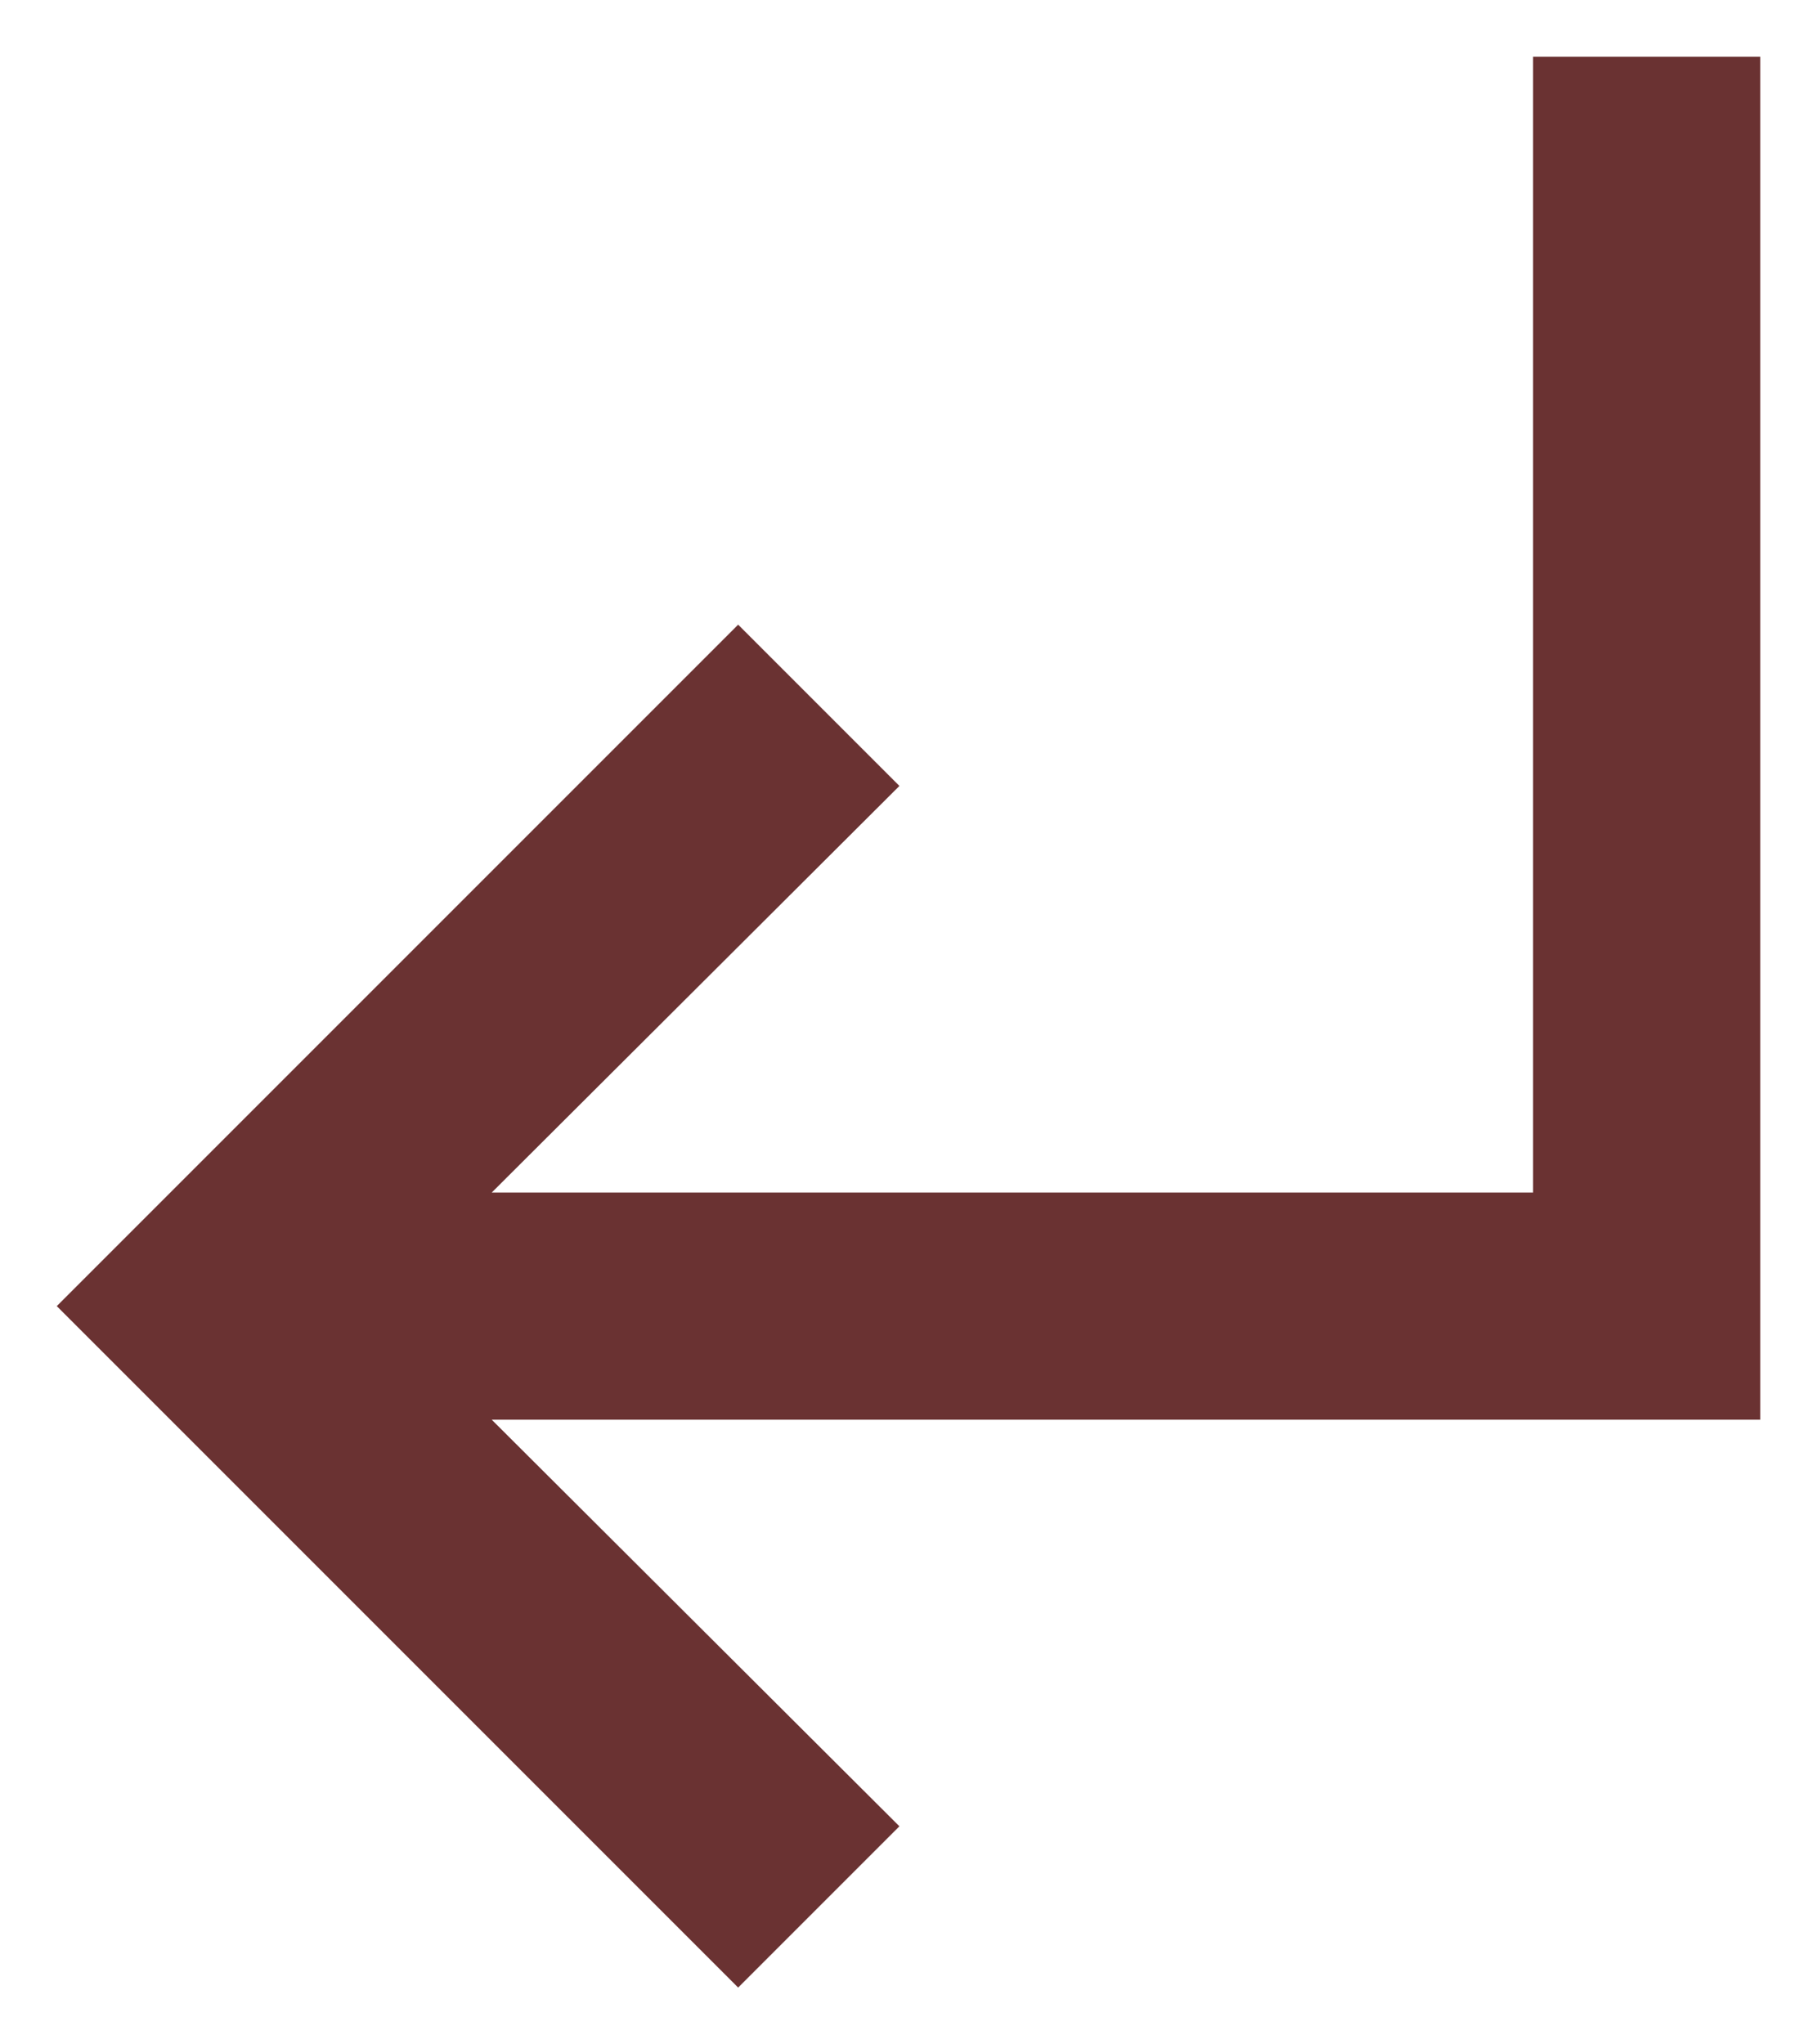
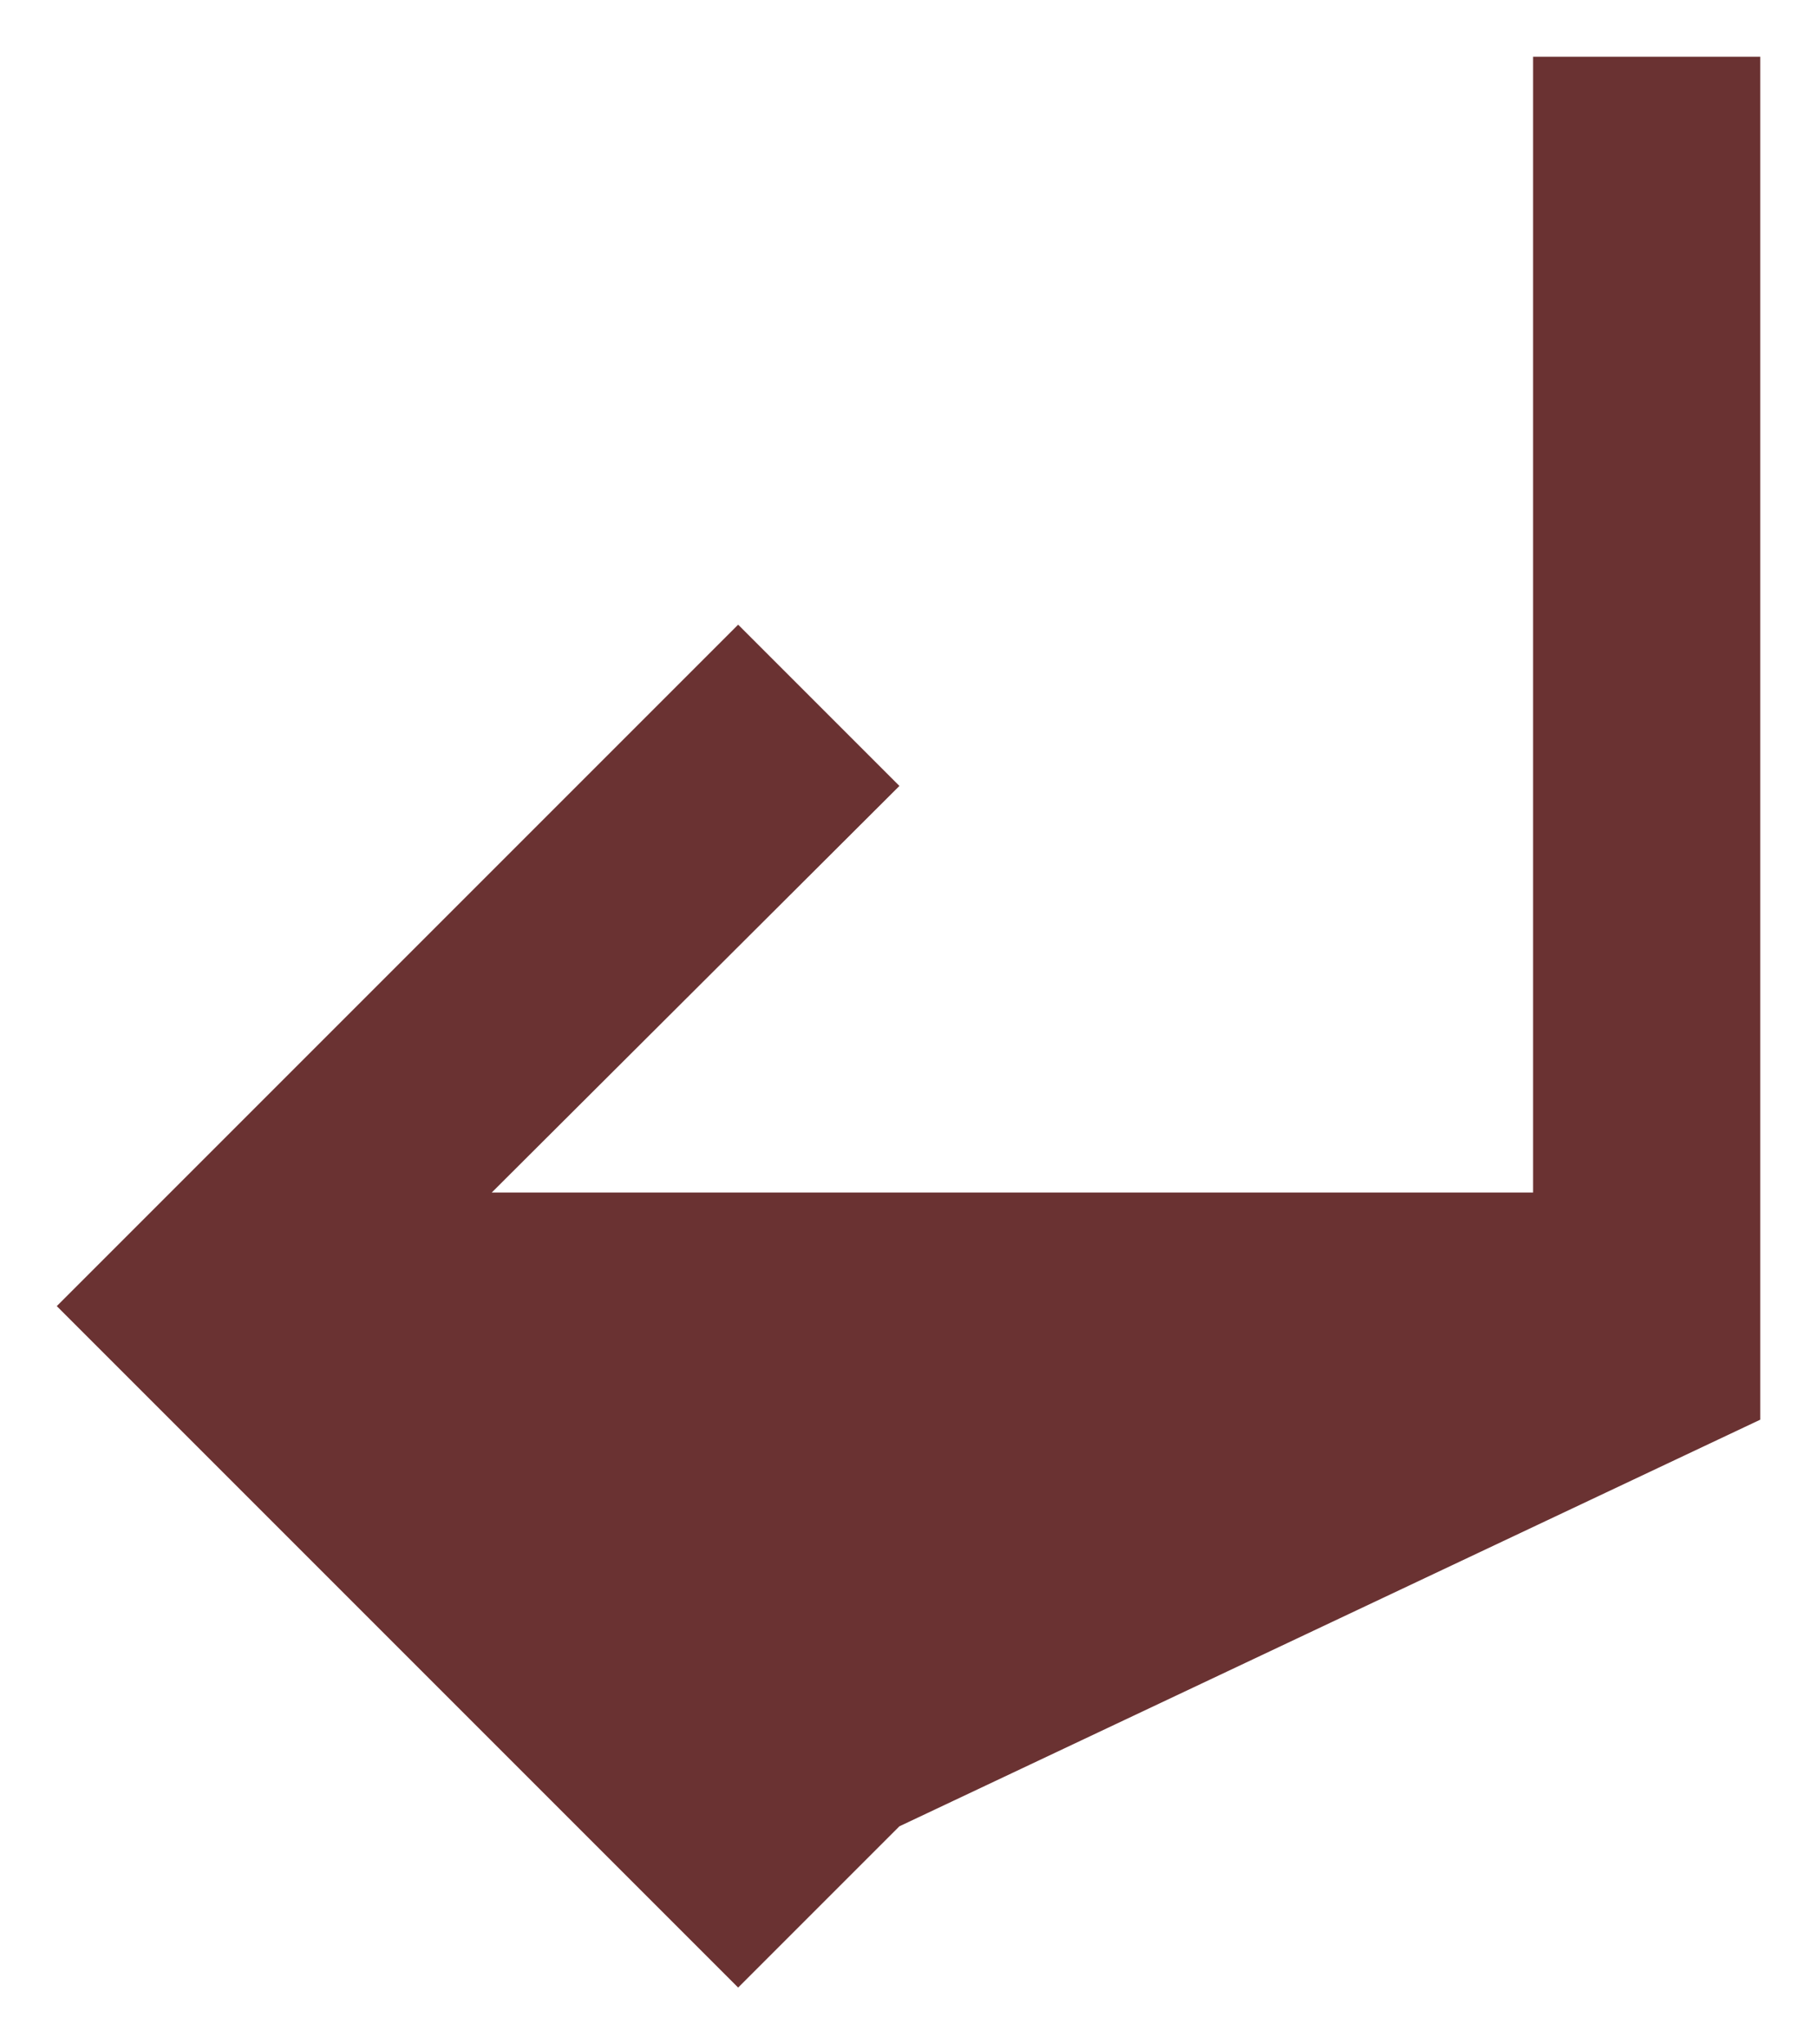
<svg xmlns="http://www.w3.org/2000/svg" width="16" height="18" viewBox="0 0 16 18" fill="none">
-   <path d="M6.5 5.5L7.92 6.92L4.33 10.5H13.5V0.5H15.5V12.5H4.33L7.92 16.08L6.5 17.5L0.5 11.5L6.5 5.5Z" fill="#6A3232" />
+   <path d="M6.5 5.5L7.92 6.92L4.33 10.5H13.5V0.5H15.5V12.5L7.92 16.08L6.5 17.5L0.5 11.5L6.5 5.5Z" fill="#6A3232" />
</svg>